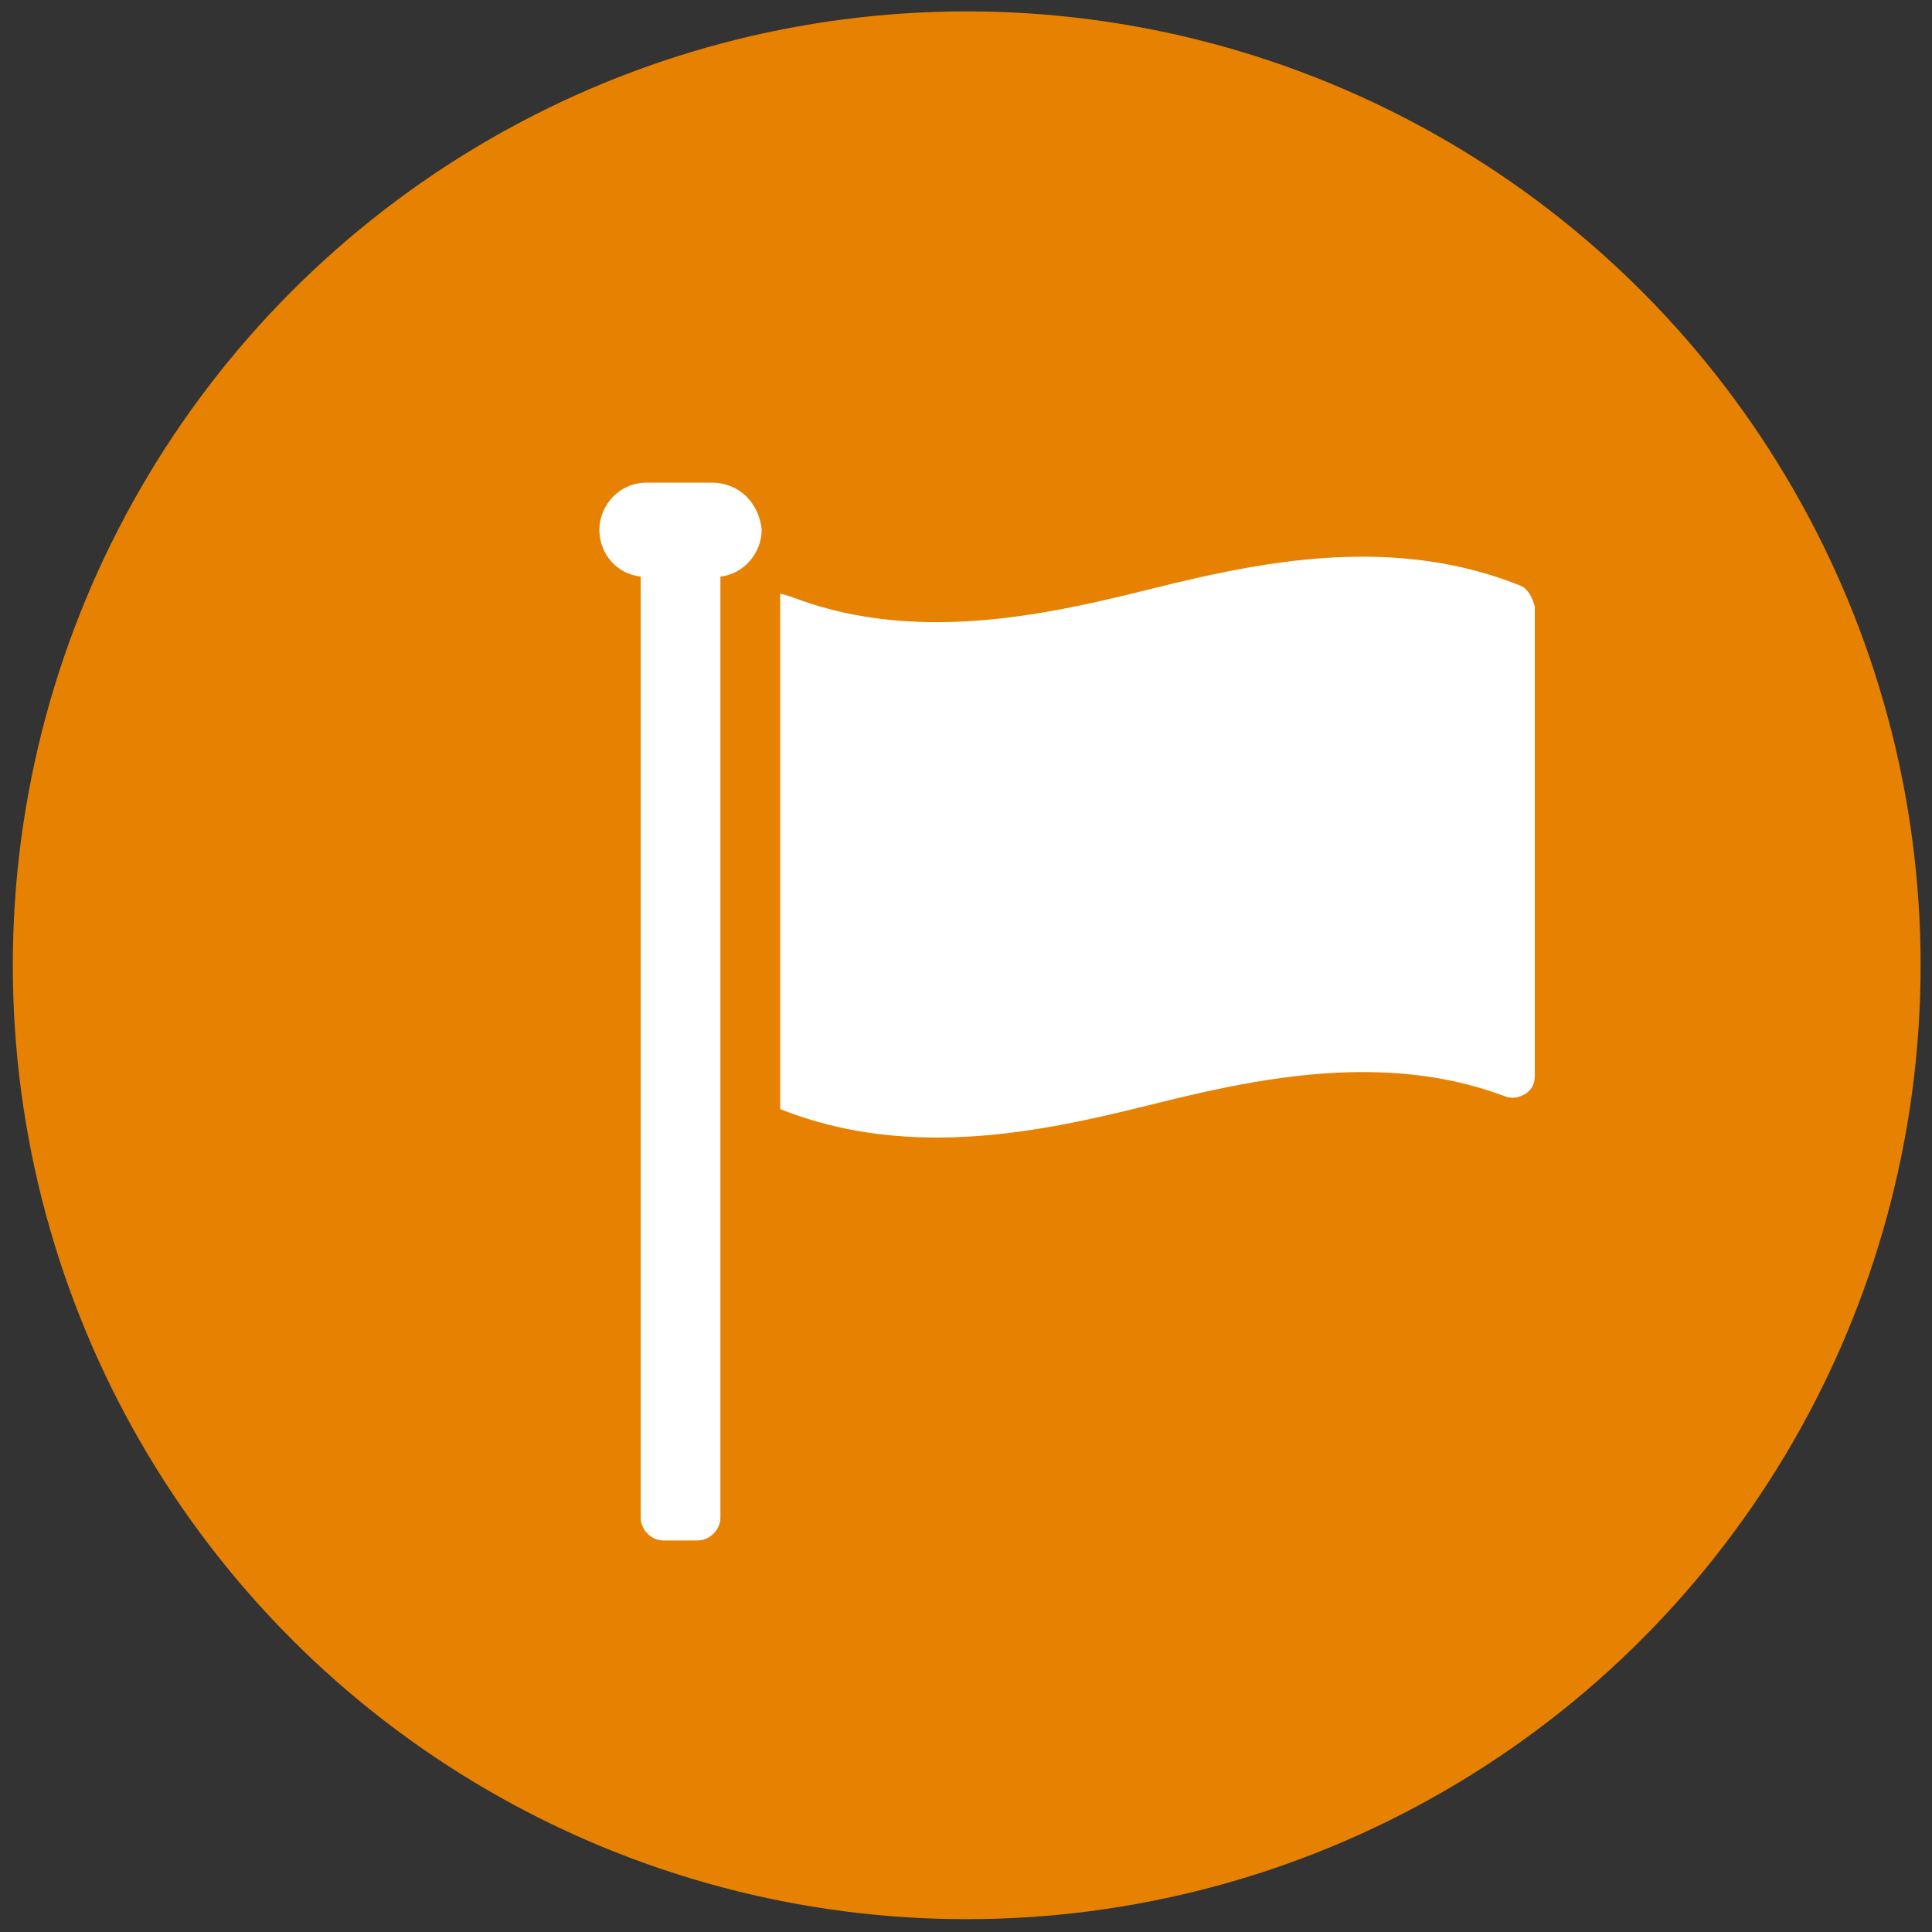
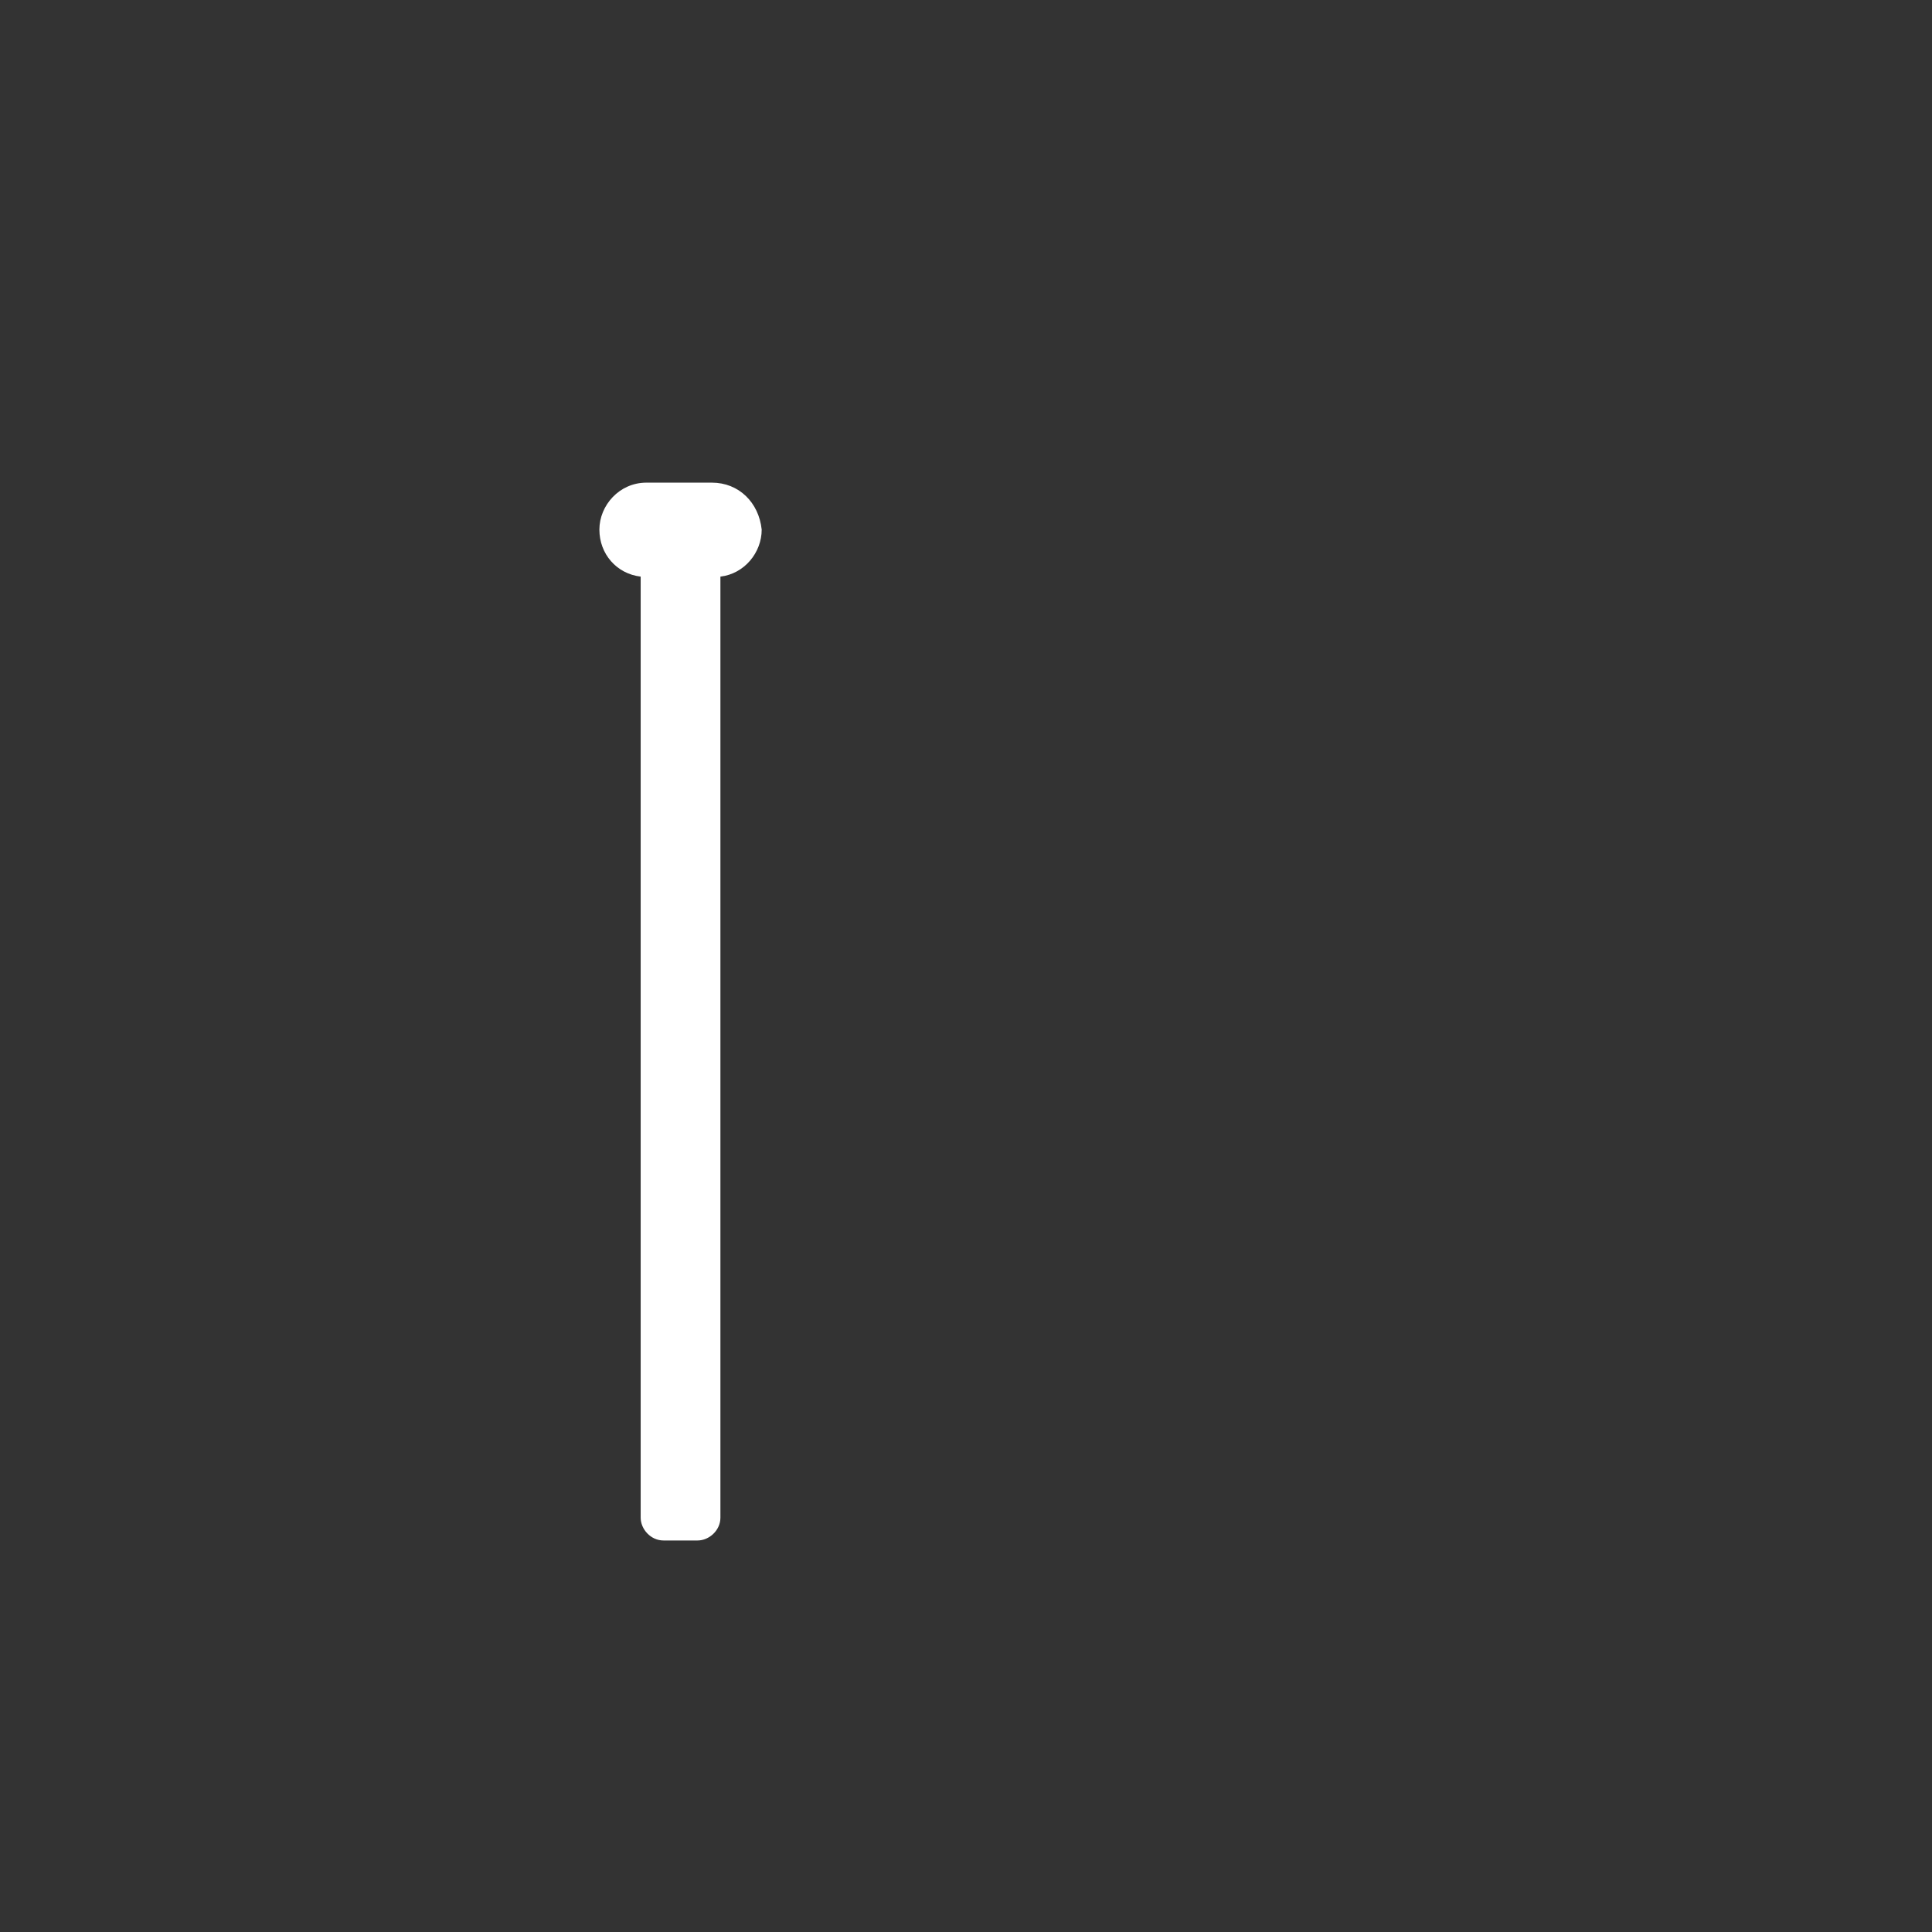
<svg xmlns="http://www.w3.org/2000/svg" version="1.1" id="Ebene_1" x="0px" y="0px" viewBox="0 0 135.7 135.7" style="enable-background:new 0 0 135.7 135.7;" xml:space="preserve">
  <rect x="0" y="0" width="135.7" height="135.7" fill="#333333" stroke="none" />
  <style type="text/css">
	.st0{fill:#E68102;}
	.st1{fill:#FFFFFF;}
</style>
  <g>
    <g>
-       <circle class="st0" cx="67.9" cy="67.8" r="67" />
-     </g>
+       </g>
    <g>
      <g>
        <path class="st1" d="M50,33.9h-4.6c-1.9,0-3.3,1.6-3.3,3.3c0,1.7,1.2,3.1,2.9,3.3v66.1c0,0.8,0.7,1.6,1.6,1.6H49     c0.8,0,1.6-0.7,1.6-1.6V40.5l0,0c1.7-0.2,2.9-1.7,2.9-3.3C53.3,35.3,51.9,33.9,50,33.9z" />
-         <path class="st1" d="M106.7,41.1c-3.5-1.4-7.2-2-11-2c-5.2,0-10.2,1.1-15,2.3s-9.8,2.3-14.9,2.3c-3.5,0-6.8-0.5-10-1.7     c-0.5-0.2-1-0.3-1-0.3v36.2c3.5,1.4,7.2,2,11,2c5.2,0,10.2-1.1,15-2.3s9.8-2.3,14.9-2.3c3.5,0,6.8,0.5,10,1.7     c0.5,0.2,1,0.1,1.5-0.2c0.4-0.3,0.6-0.7,0.6-1.2v-33C107.6,41.9,107.3,41.3,106.7,41.1z" />
      </g>
    </g>
  </g>
</svg>